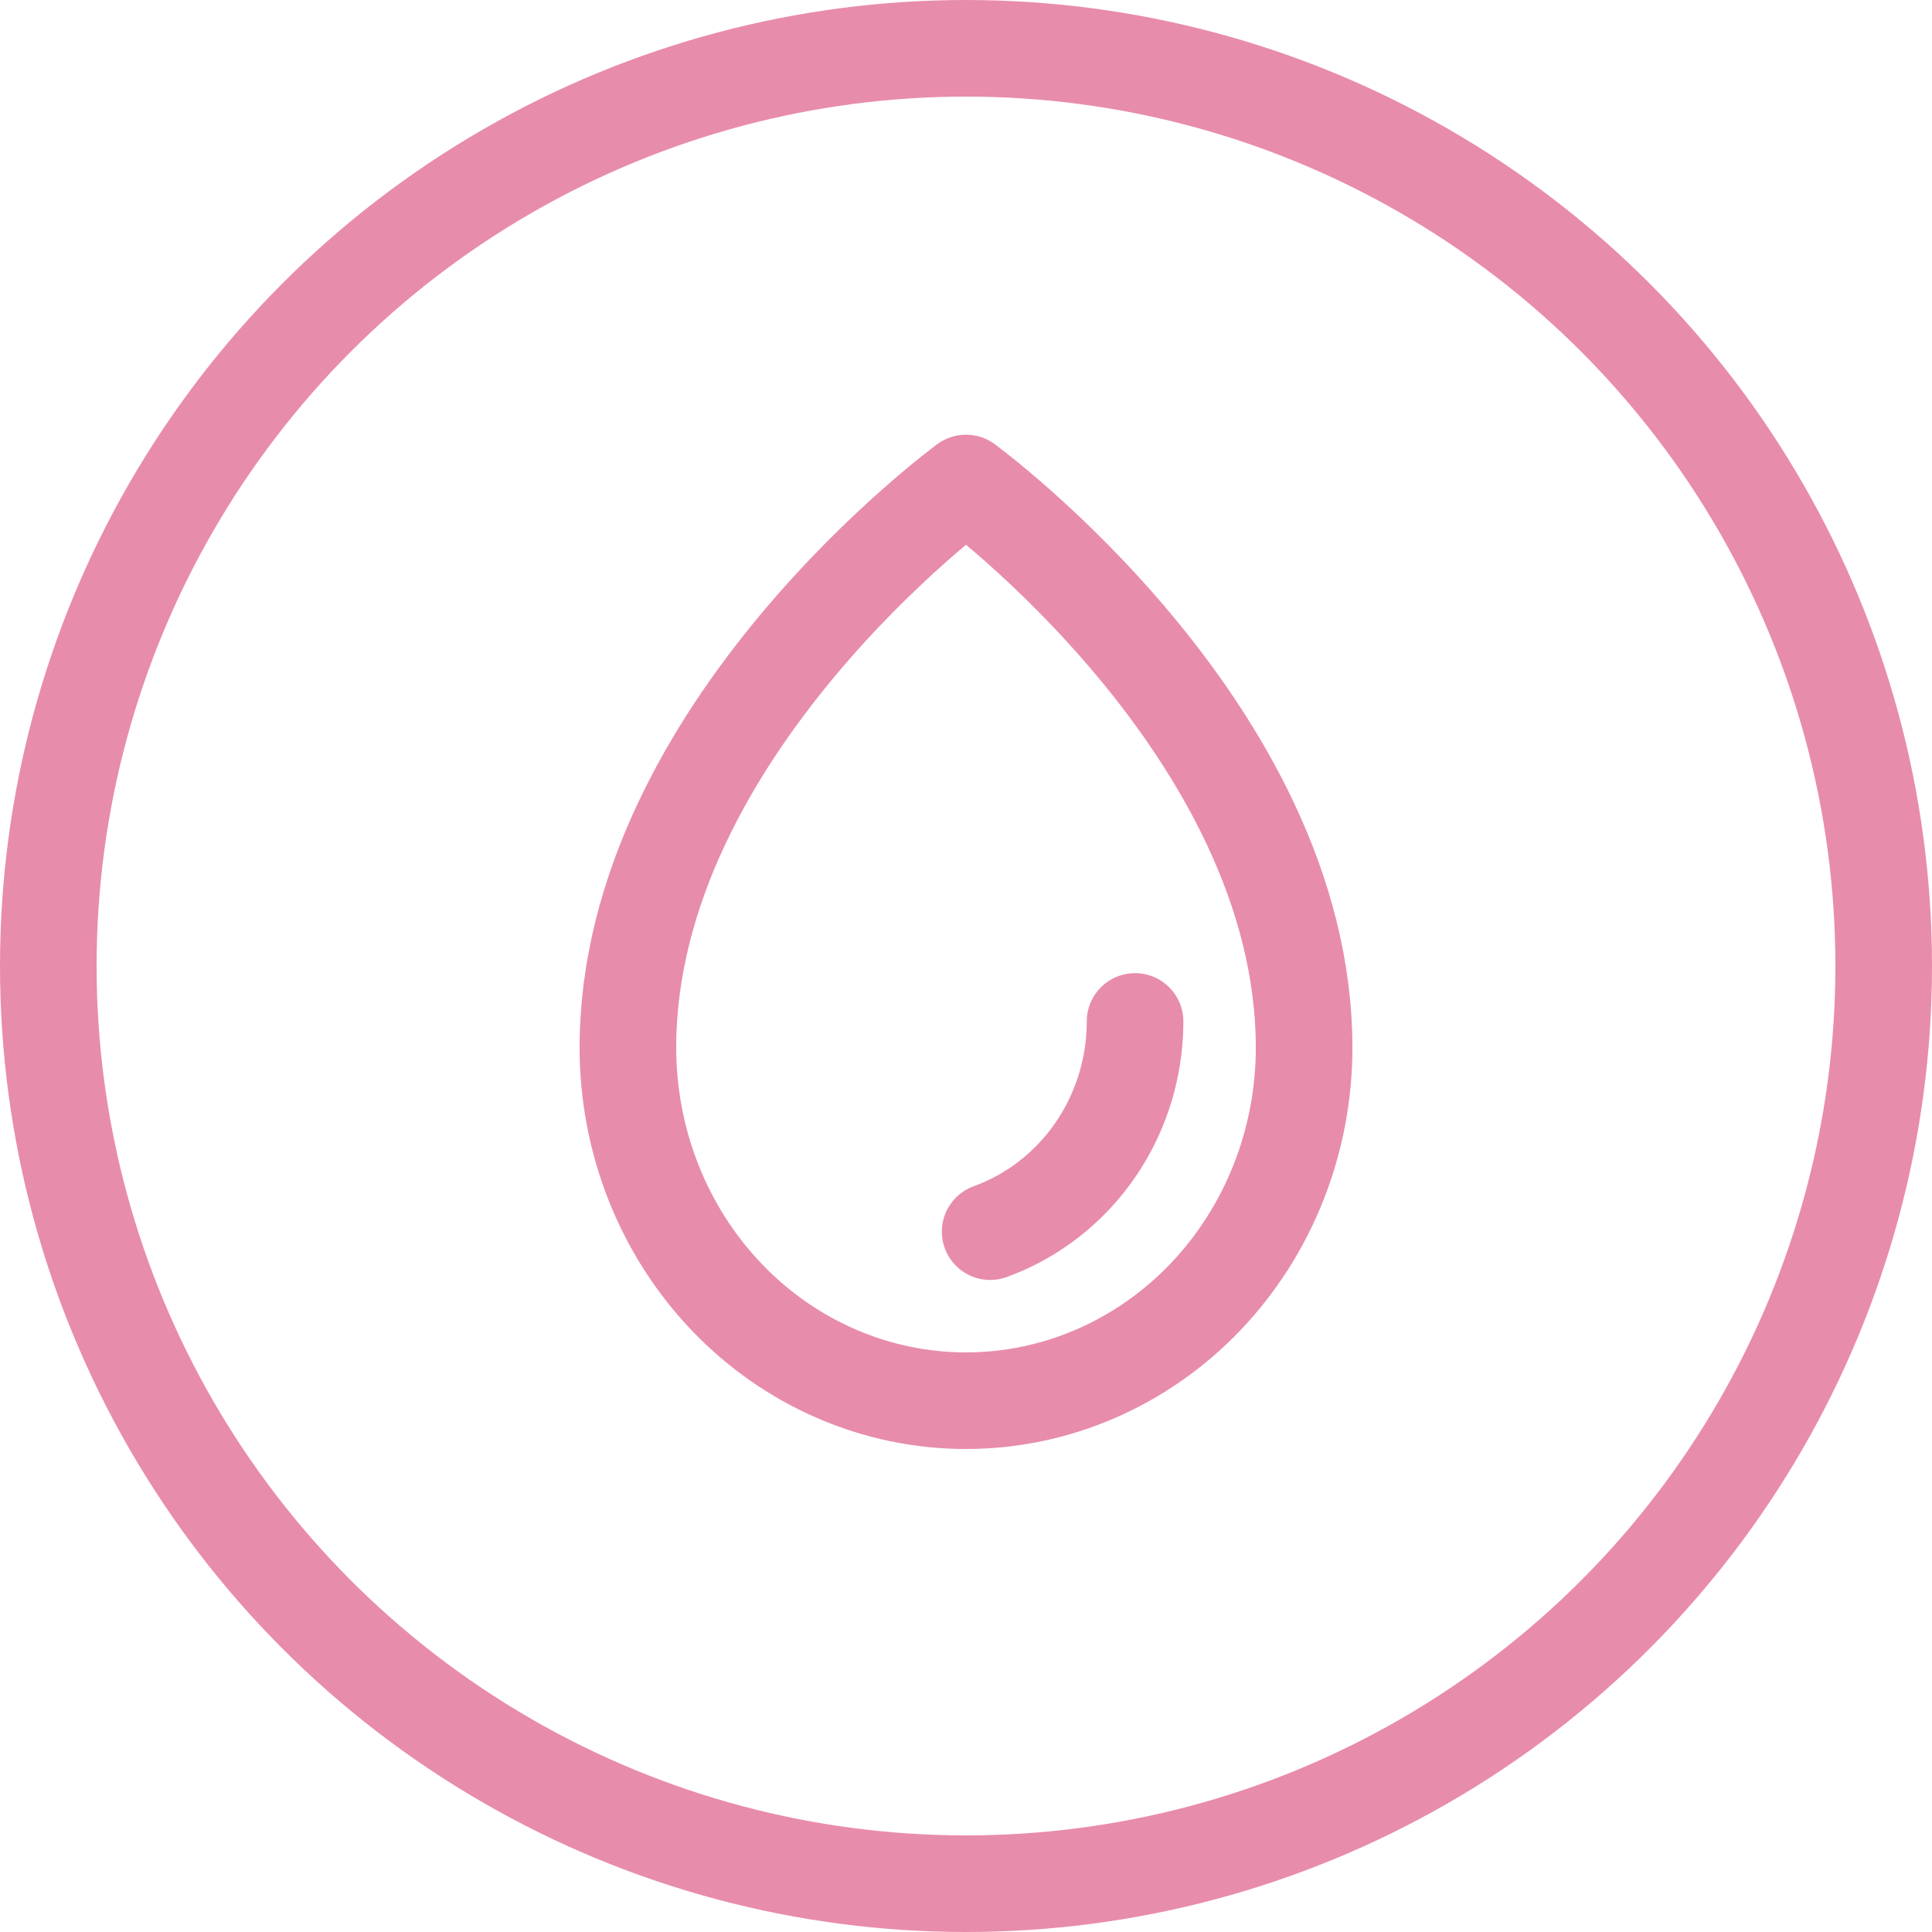
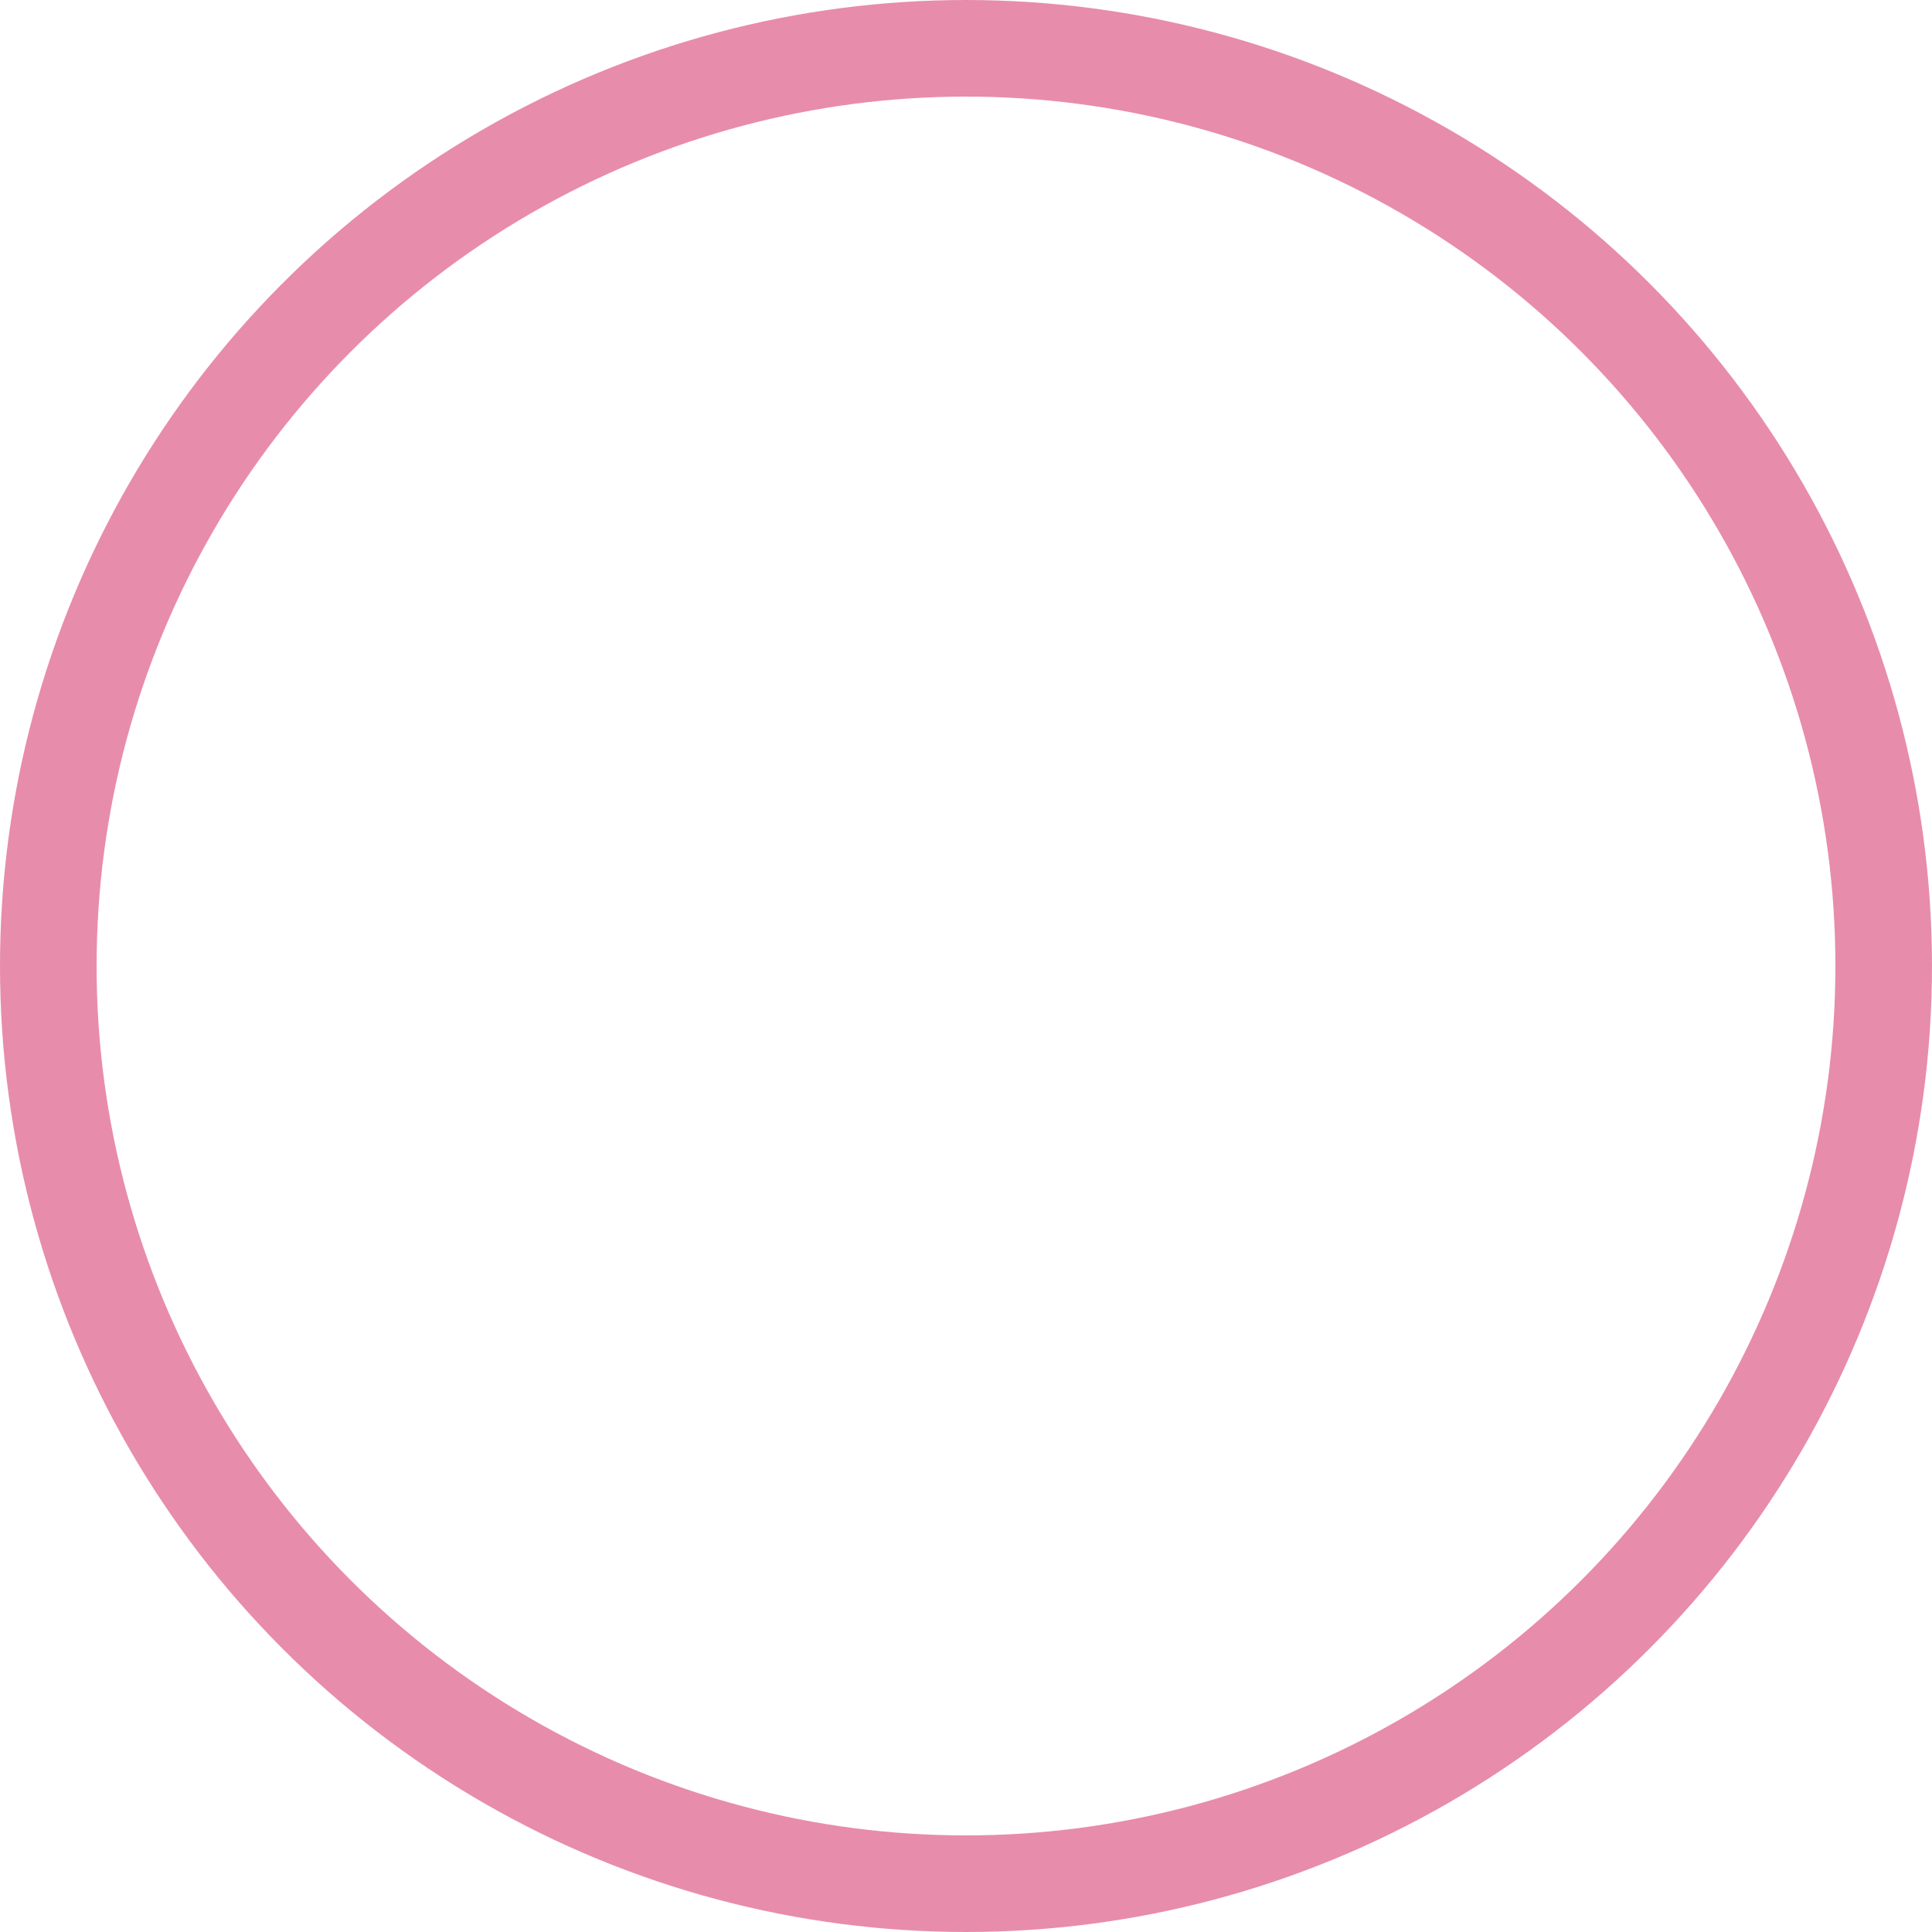
<svg xmlns="http://www.w3.org/2000/svg" width="40" height="40" viewBox="0 0 40 40" fill="none">
  <circle cx="20" cy="20" r="19" stroke="#E88CAB" stroke-width="2" />
-   <path d="M23.5 21.148C23.5 22.372 23.026 23.546 22.182 24.412C21.703 24.903 21.127 25.273 20.5 25.5M27 21.693C27 15.116 20 10 20 10C20 10 13 15.116 13 21.693C13 23.631 13.738 25.49 15.05 26.86C16.363 28.231 18.144 29 20 29C21.857 29 23.637 28.23 24.95 26.86C26.262 25.489 27 23.631 27 21.693Z" stroke="#E88CAB" stroke-width="2" stroke-linecap="round" stroke-linejoin="round" />
</svg>